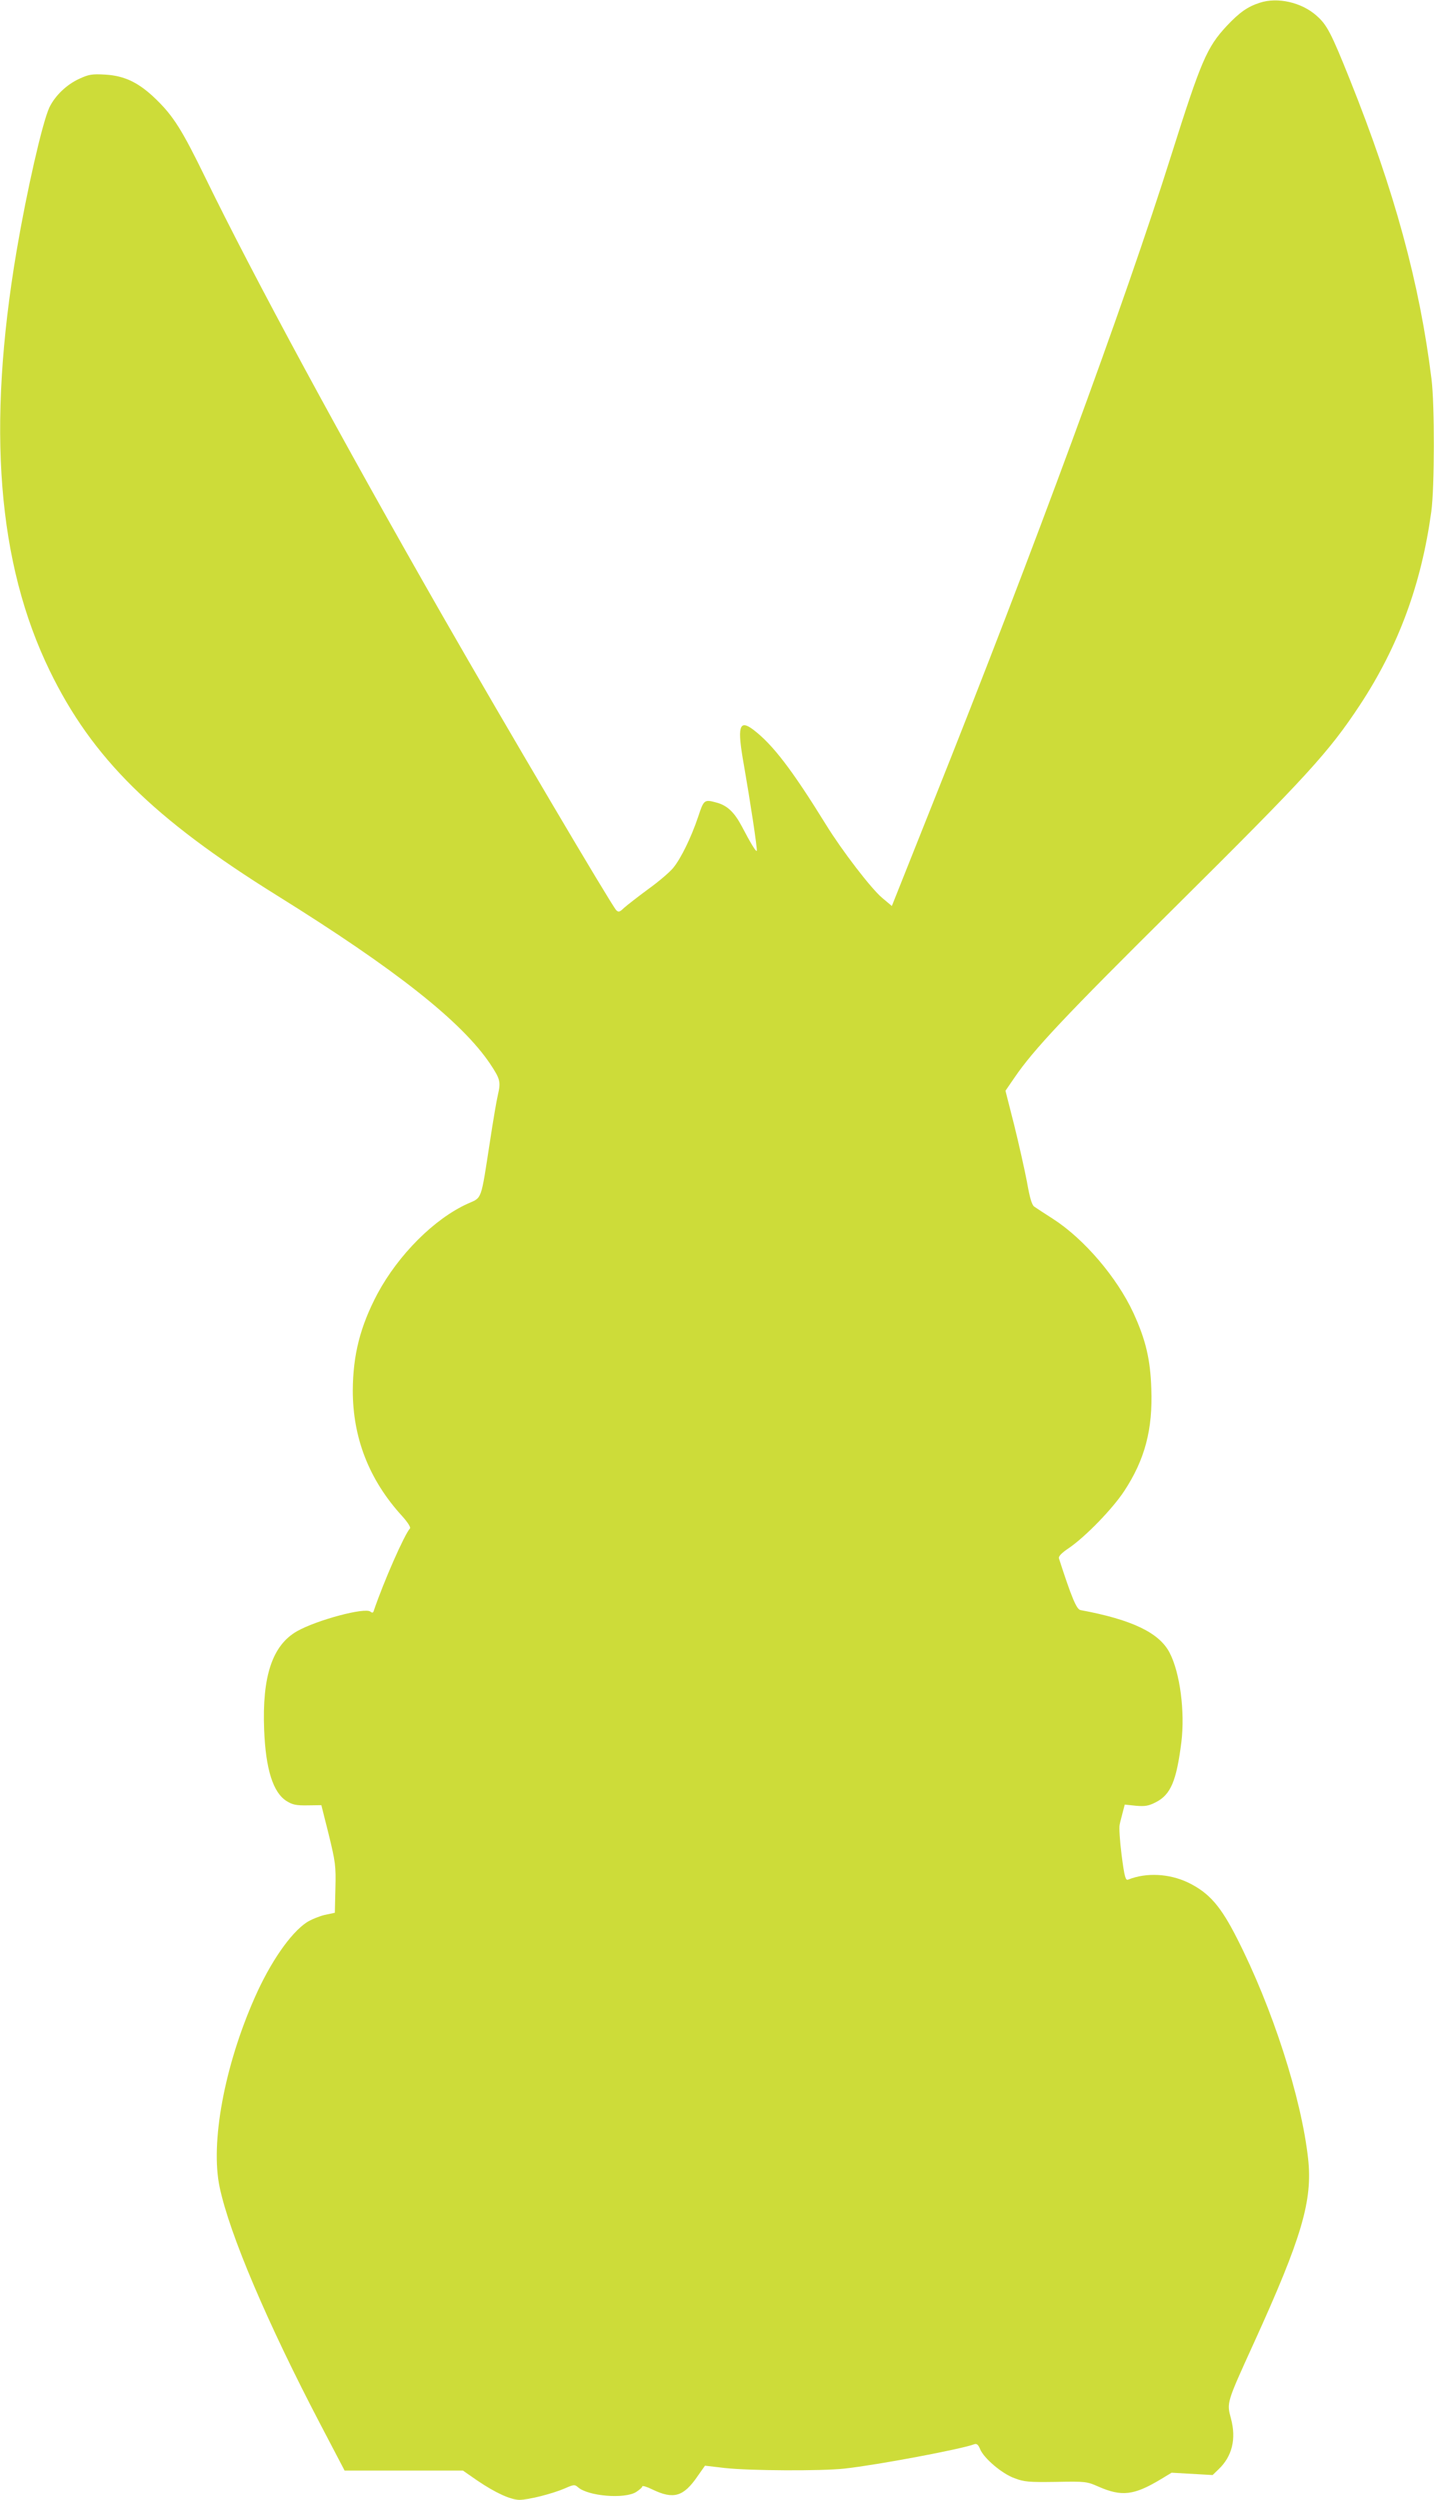
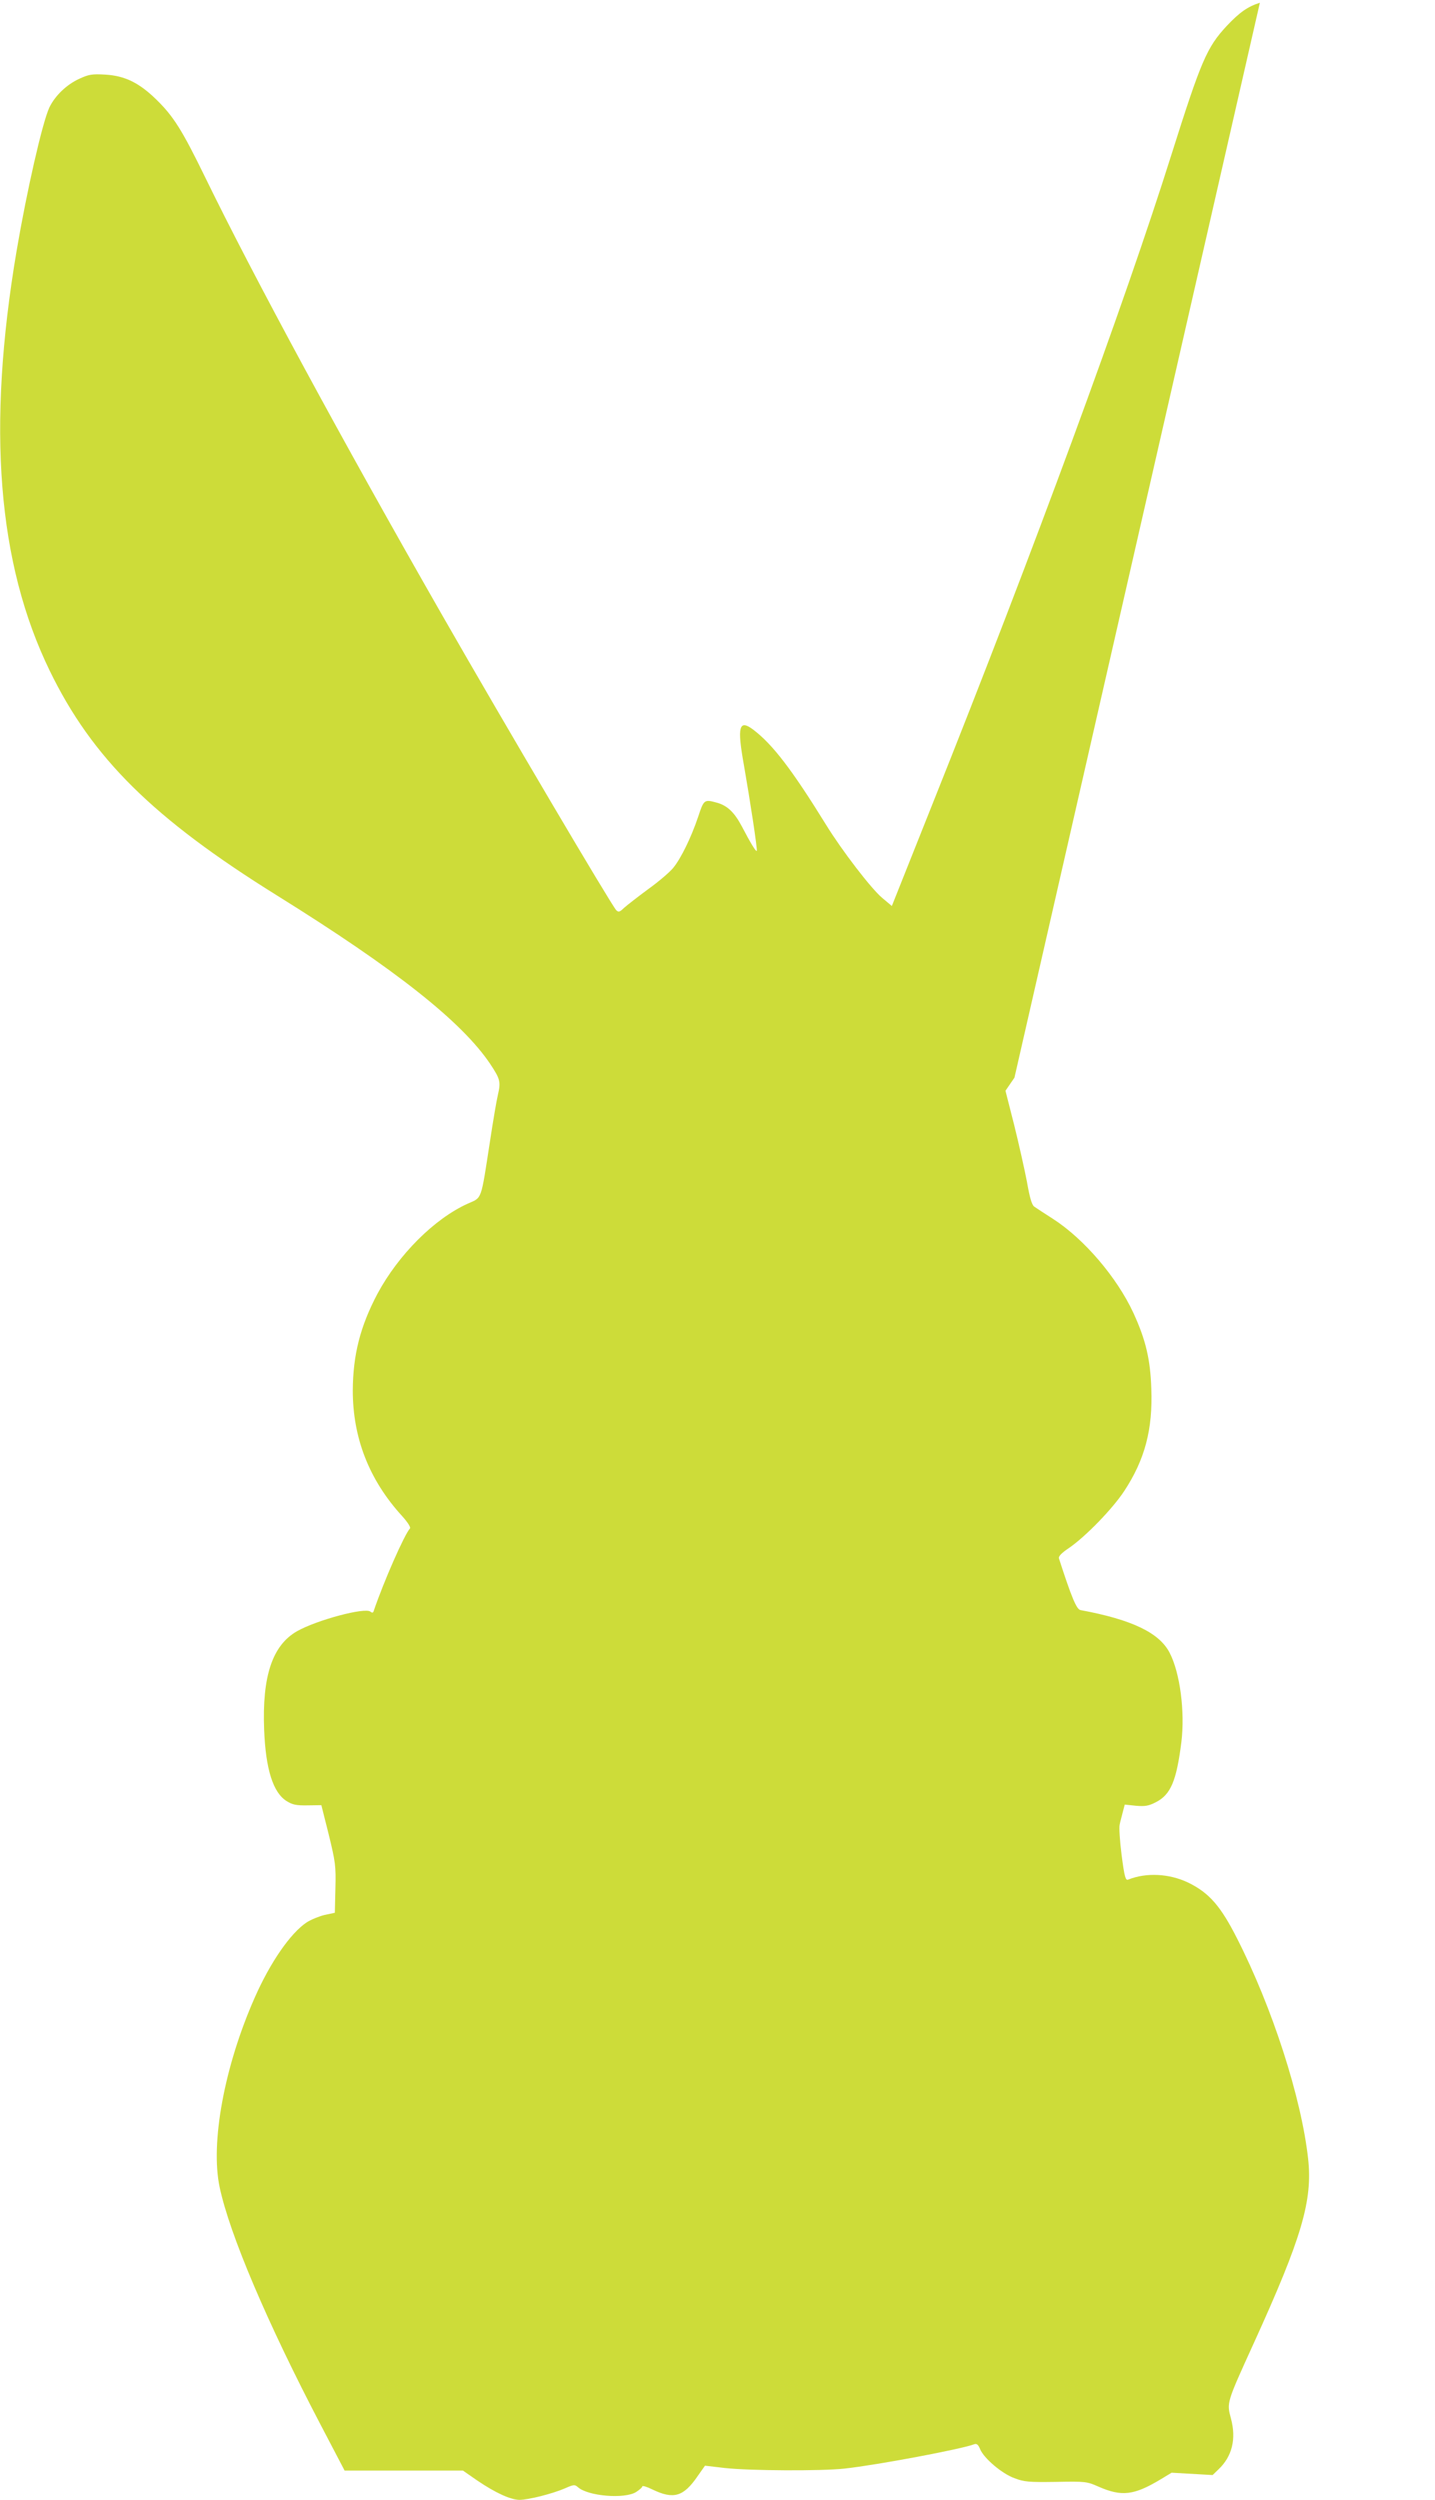
<svg xmlns="http://www.w3.org/2000/svg" version="1.0" width="735pt" height="1280pt" viewBox="0 0 735 1280" preserveAspectRatio="xMidYMid meet">
  <g transform="translate(0,1280) scale(0.1,-0.1)" fill="#cddc39" stroke="none">
-     <path d="M6453 12786 c-63 -20 -105 -50 -170 -119 -102 -110 -131 -178 -284 -662 -238 -756 -705 -2026 -1221 -3317 l-210 -527 -50 42 c-57 48 -207 244 -287 374 -175 283 -273 411 -373 487 -73 55 -83 15 -48 -180 31 -177 71 -437 66 -441 -4 -5 -31 39 -76 125 -38 72 -74 107 -128 122 -65 18 -67 16 -96 -72 -36 -107 -89 -215 -128 -262 -17 -21 -74 -70 -127 -108 -53 -39 -108 -82 -124 -96 -24 -23 -29 -24 -41 -12 -27 30 -563 937 -891 1510 -513 896 -967 1735 -1214 2242 -118 242 -162 312 -250 398 -88 86 -161 122 -262 128 -67 4 -84 1 -132 -21 -66 -30 -125 -87 -154 -147 -36 -77 -116 -429 -168 -735 -153 -905 -98 -1599 170 -2150 217 -446 529 -755 1162 -1149 611 -380 949 -648 1094 -864 51 -77 55 -91 39 -159 -6 -24 -24 -130 -40 -235 -48 -311 -40 -288 -114 -321 -171 -77 -355 -261 -463 -462 -88 -167 -125 -312 -126 -495 0 -243 84 -458 252 -642 29 -32 46 -59 41 -64 -28 -30 -134 -270 -186 -423 -3 -10 -8 -10 -17 -3 -27 23 -274 -43 -375 -100 -127 -72 -180 -231 -169 -506 8 -202 46 -321 115 -364 30 -19 50 -23 108 -22 l70 1 38 -151 c34 -140 37 -160 34 -275 l-3 -125 -52 -11 c-29 -7 -70 -24 -92 -38 -83 -55 -187 -205 -267 -387 -155 -351 -227 -742 -179 -969 51 -241 244 -695 518 -1218 l122 -233 303 0 303 0 72 -50 c94 -64 173 -100 218 -100 45 0 168 31 233 59 45 20 50 20 66 6 51 -46 238 -62 298 -25 17 11 32 24 32 29 0 5 24 -2 52 -16 108 -52 159 -37 231 68 l38 54 102 -12 c127 -14 491 -16 612 -3 172 19 601 100 666 125 12 4 20 -3 29 -25 19 -47 112 -126 176 -149 49 -19 74 -21 212 -19 152 3 159 2 220 -25 117 -51 180 -44 315 37 l58 35 105 -6 105 -6 30 29 c70 66 92 156 64 260 -22 83 -24 77 119 391 244 536 300 726 276 941 -35 313 -183 772 -364 1127 -84 166 -143 233 -249 285 -97 47 -216 53 -308 16 -14 -6 -19 11 -34 124 -9 72 -14 143 -10 158 3 15 11 44 16 64 l10 38 57 -6 c47 -4 65 -1 102 18 77 39 106 110 131 308 19 156 -7 355 -60 457 -53 103 -193 170 -457 219 -20 4 -45 63 -110 264 -4 11 14 29 53 55 85 59 221 199 281 290 106 161 147 316 139 525 -5 151 -29 251 -92 388 -84 181 -251 377 -410 480 -44 28 -88 57 -98 64 -12 9 -23 46 -37 127 -12 62 -41 192 -65 289 l-45 177 46 67 c98 144 259 315 821 872 678 673 788 793 949 1037 196 298 314 616 365 989 17 125 18 543 1 680 -61 492 -190 964 -419 1535 -95 237 -117 279 -170 325 -76 68 -200 96 -290 66z" />
+     <path d="M6453 12786 c-63 -20 -105 -50 -170 -119 -102 -110 -131 -178 -284 -662 -238 -756 -705 -2026 -1221 -3317 l-210 -527 -50 42 c-57 48 -207 244 -287 374 -175 283 -273 411 -373 487 -73 55 -83 15 -48 -180 31 -177 71 -437 66 -441 -4 -5 -31 39 -76 125 -38 72 -74 107 -128 122 -65 18 -67 16 -96 -72 -36 -107 -89 -215 -128 -262 -17 -21 -74 -70 -127 -108 -53 -39 -108 -82 -124 -96 -24 -23 -29 -24 -41 -12 -27 30 -563 937 -891 1510 -513 896 -967 1735 -1214 2242 -118 242 -162 312 -250 398 -88 86 -161 122 -262 128 -67 4 -84 1 -132 -21 -66 -30 -125 -87 -154 -147 -36 -77 -116 -429 -168 -735 -153 -905 -98 -1599 170 -2150 217 -446 529 -755 1162 -1149 611 -380 949 -648 1094 -864 51 -77 55 -91 39 -159 -6 -24 -24 -130 -40 -235 -48 -311 -40 -288 -114 -321 -171 -77 -355 -261 -463 -462 -88 -167 -125 -312 -126 -495 0 -243 84 -458 252 -642 29 -32 46 -59 41 -64 -28 -30 -134 -270 -186 -423 -3 -10 -8 -10 -17 -3 -27 23 -274 -43 -375 -100 -127 -72 -180 -231 -169 -506 8 -202 46 -321 115 -364 30 -19 50 -23 108 -22 l70 1 38 -151 c34 -140 37 -160 34 -275 l-3 -125 -52 -11 c-29 -7 -70 -24 -92 -38 -83 -55 -187 -205 -267 -387 -155 -351 -227 -742 -179 -969 51 -241 244 -695 518 -1218 l122 -233 303 0 303 0 72 -50 c94 -64 173 -100 218 -100 45 0 168 31 233 59 45 20 50 20 66 6 51 -46 238 -62 298 -25 17 11 32 24 32 29 0 5 24 -2 52 -16 108 -52 159 -37 231 68 l38 54 102 -12 c127 -14 491 -16 612 -3 172 19 601 100 666 125 12 4 20 -3 29 -25 19 -47 112 -126 176 -149 49 -19 74 -21 212 -19 152 3 159 2 220 -25 117 -51 180 -44 315 37 l58 35 105 -6 105 -6 30 29 c70 66 92 156 64 260 -22 83 -24 77 119 391 244 536 300 726 276 941 -35 313 -183 772 -364 1127 -84 166 -143 233 -249 285 -97 47 -216 53 -308 16 -14 -6 -19 11 -34 124 -9 72 -14 143 -10 158 3 15 11 44 16 64 l10 38 57 -6 c47 -4 65 -1 102 18 77 39 106 110 131 308 19 156 -7 355 -60 457 -53 103 -193 170 -457 219 -20 4 -45 63 -110 264 -4 11 14 29 53 55 85 59 221 199 281 290 106 161 147 316 139 525 -5 151 -29 251 -92 388 -84 181 -251 377 -410 480 -44 28 -88 57 -98 64 -12 9 -23 46 -37 127 -12 62 -41 192 -65 289 l-45 177 46 67 z" />
  </g>
</svg>